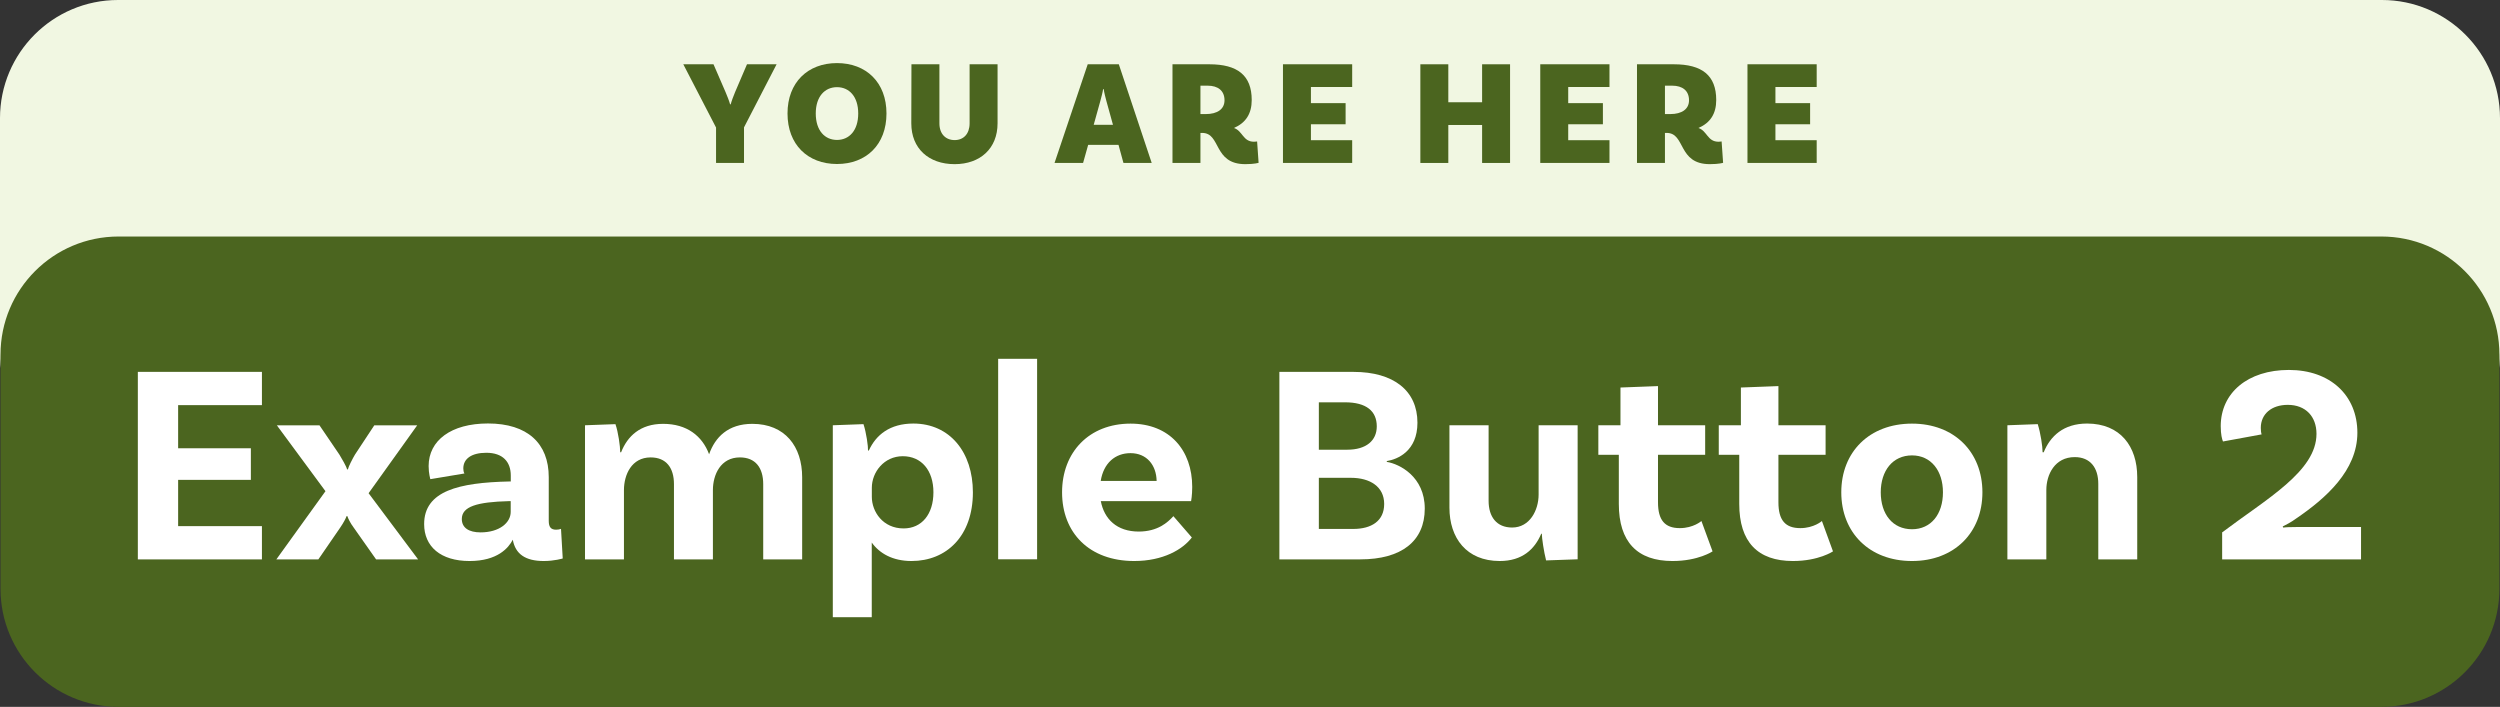
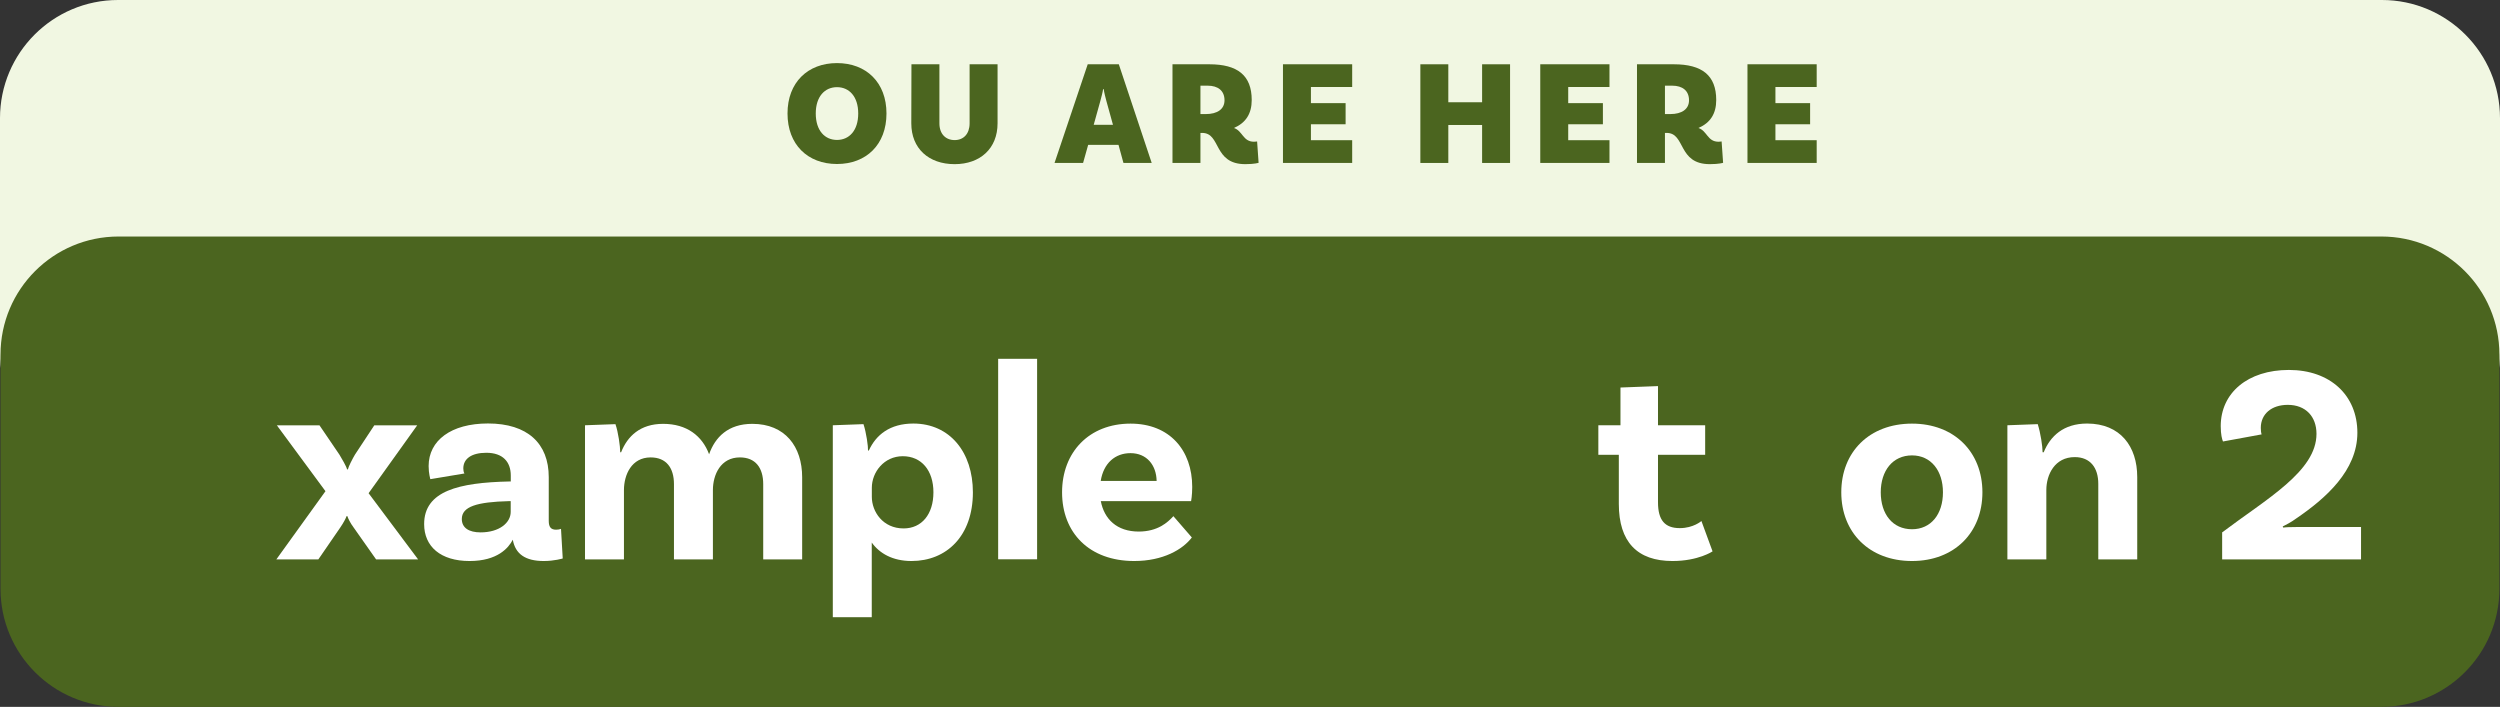
<svg xmlns="http://www.w3.org/2000/svg" enable-background="new 0 0 334.44 94.56" height="94.56" viewBox="0 0 334.44 94.56" width="334.44">
  <rect x="0" y="0" width="334.44" height="94.56" fill="#333333" stroke="none" />
  <path d="m318.64 0h-302.84c-8.73 0-15.8 7.08-15.8 15.82v31.39c0 8.74 7.07 15.82 15.8 15.82h302.84c8.73 0 15.8-7.08 15.8-15.82v-31.39c0-8.74-7.08-15.82-15.8-15.82" fill="#f1f7e2" />
-   <path d="m99.53 17.04v4.76h-3.74v-4.74l-4.38-8.46h4.04l1.62 3.74c.18.42.5 1.22.6 1.62h.08c.1-.4.4-1.2.58-1.62l1.6-3.74h3.96z" fill="#4b651f" />
  <path d="m118.59 15.18c0 4.16-2.7 6.76-6.62 6.76s-6.62-2.6-6.62-6.76c0-4.14 2.7-6.74 6.62-6.74s6.62 2.6 6.62 6.74zm-3.78 0c0-2.28-1.22-3.52-2.84-3.52s-2.84 1.24-2.84 3.52c0 2.3 1.22 3.54 2.84 3.54s2.84-1.24 2.84-3.54z" fill="#4b651f" />
  <path d="m133.45 8.6v7.9c0 3.36-2.32 5.46-5.74 5.46-3.48 0-5.8-2.1-5.8-5.46l.02-7.9h3.74v7.9c0 1.42.84 2.24 2.04 2.24 1.18 0 2-.82 2-2.24v-7.9z" fill="#4b651f" />
  <path d="m149.63 19.38h-4.06l-.68 2.42h-3.82l4.44-13.2h4.16l4.4 13.2h-3.78zm-.74-2.68-.88-3.18c-.12-.44-.3-1.14-.36-1.6h-.08c-.06.46-.26 1.16-.38 1.62l-.88 3.16z" fill="#4b651f" />
  <path d="m168.37 21.78s-.54.18-1.78.18c-4.32 0-3.22-4.18-5.78-4.18h-.22v4.02h-3.74v-13.2h4.94c3.76 0 5.66 1.48 5.66 4.78 0 1.84-.8 3.06-2.38 3.74 1.18.4 1.2 1.84 2.68 1.84.22 0 .42-.04.42-.04zm-7.06-6.52c1.54 0 2.5-.66 2.5-1.84 0-1.28-.86-1.96-2.26-1.96h-.96v3.8z" fill="#4b651f" />
  <path d="m175.37 11.64v2.16h4.64v2.82h-4.64v2.14h5.52v3.04h-9.26v-13.2h9.26v3.04z" fill="#4b651f" />
  <path d="m202.01 8.6v13.2h-3.74v-5.08h-4.52v5.08h-3.74v-13.2h3.74v5.08h4.52v-5.08z" fill="#4b651f" />
  <path d="m209.79 11.64v2.16h4.64v2.82h-4.64v2.14h5.52v3.04h-9.26v-13.2h9.26v3.04z" fill="#4b651f" />
  <path d="m230.51 21.78s-.54.18-1.78.18c-4.32 0-3.22-4.18-5.78-4.18h-.22v4.02h-3.74v-13.2h4.94c3.76 0 5.66 1.48 5.66 4.78 0 1.84-.8 3.06-2.38 3.74 1.18.4 1.2 1.84 2.68 1.84.22 0 .42-.04.42-.04zm-7.06-6.52c1.54 0 2.5-.66 2.5-1.84 0-1.28-.86-1.96-2.26-1.96h-.96v3.8z" fill="#4b651f" />
  <path d="m237.51 11.64v2.16h4.64v2.82h-4.64v2.14h5.52v3.04h-9.26v-13.2h9.26v3.04z" fill="#4b651f" />
  <path d="m318.57 31.64h-302.71c-8.72 0-15.79 7.07-15.79 15.79v31.34c0 8.72 7.07 15.79 15.79 15.79h302.71c8.72 0 15.79-7.07 15.79-15.79v-31.34c0-8.72-7.07-15.79-15.79-15.79" fill="#4b651f" />
  <g fill="#fff">
-     <path d="m23.83 54.2v5.77h9.73v4.22h-9.73v6.19h11.21v4.45h-16.6v-25.08h16.6v4.45z" />
    <path d="m55.93 74.83h-5.62l-3-4.26c-.46-.61-.76-1.25-.84-1.52h-.11c-.08.27-.42.91-.84 1.52l-2.93 4.26h-5.62l6.57-9.12-6.5-8.81h5.7l2.66 3.91c.3.49.95 1.6 1.03 1.98h.11c.08-.38.65-1.48.95-1.98l2.58-3.91h5.74l-6.5 9.08z" />
    <path d="m75.28 74.71s-1.1.34-2.54.34c-2.47 0-3.8-.95-4.14-2.85-.57 1.1-2.05 2.85-5.78 2.85-3.88 0-6.08-1.94-6.08-4.94 0-4.45 4.67-5.55 11.36-5.7h.23v-.8c0-1.82-1.06-3.04-3.27-3.04-1.98 0-3.08.8-3.08 2.09 0 .27.04.49.15.68l-4.56.76s-.23-.76-.23-1.75c0-3.42 3-5.7 7.94-5.7 5.28 0 8.13 2.66 8.13 7.18v5.85c0 .84.3 1.18.99 1.18.23 0 .46-.04.65-.11zm-6.96-6.23v-1.44h-.23c-4.29.11-6.31.72-6.31 2.39 0 1.18.95 1.79 2.51 1.79 2.51 0 4.03-1.29 4.03-2.74z" />
    <path d="m107.31 63.85v10.98h-5.21v-10.07c0-2.17-1.03-3.57-3.12-3.57-2.58 0-3.61 2.32-3.61 4.37v9.27h-5.21v-10.07c0-2.17-1.03-3.57-3.12-3.57-2.55 0-3.57 2.32-3.57 4.37v9.27h-5.21v-17.94l4.07-.15c.38 1.06.64 3 .64 3.76h.12c.84-2.13 2.54-3.8 5.62-3.8 3.19 0 5.24 1.63 6.15 4.07.8-2.28 2.54-4.07 5.78-4.07 4.39 0 6.67 3.04 6.67 7.15z" />
    <path d="m130.15 65.86c0 5.85-3.53 9.19-8.21 9.19-2.54 0-4.29-1.03-5.32-2.47v9.99h-5.21v-25.68l4.1-.15c.38 1.1.64 3.04.61 3.53h.11c.95-2.09 2.81-3.61 5.96-3.61 4.88.01 7.96 3.84 7.96 9.2zm-5.28 0c0-2.93-1.6-4.83-4.1-4.83s-4.14 2.13-4.14 4.22v1.22c0 1.98 1.48 4.22 4.25 4.22 2.43 0 3.99-1.9 3.99-4.83z" />
    <path d="m133.53 48h5.21v26.82h-5.21z" />
    <path d="m156.97 69.05 2.47 2.85c-1.21 1.6-3.84 3.15-7.71 3.15-6.04 0-9.65-3.8-9.65-9.19 0-5.36 3.61-9.19 9.16-9.19 5.24 0 8.25 3.57 8.25 8.47 0 1.14-.15 1.9-.15 1.9h-12.08c.46 2.39 2.13 4.07 5.09 4.07 2.53-.01 3.86-1.22 4.62-2.06zm-9.72-4.71h7.48c-.04-2.13-1.33-3.72-3.5-3.72-2.04 0-3.6 1.33-3.98 3.72z" />
-     <path d="m190.6 68.03c0 4.37-3.12 6.8-8.62 6.8h-10.83v-25.08h9.92c5.36 0 8.55 2.51 8.55 6.8 0 3.8-2.66 4.9-4.1 5.13v.11c1.7.27 5.08 1.98 5.08 6.24zm-10.67-14.21h-3.5v6.34h3.8c2.54 0 3.95-1.22 3.95-3.12 0-2.05-1.4-3.22-4.25-3.22zm5.24 13.6c0-2.32-1.9-3.5-4.45-3.5h-4.29v6.84h4.6c2.43 0 4.14-1.06 4.14-3.34z" />
-     <path d="m211.05 56.89v17.93l-4.22.15c-.3-1.18-.57-3-.57-3.57h-.08c-.88 2.09-2.55 3.65-5.55 3.65-4.45 0-6.73-3.08-6.73-7.14v-11.02h5.24v10.11c0 2.13 1.06 3.57 3.15 3.57 2.36 0 3.54-2.32 3.54-4.41v-9.27z" />
    <path d="m229.1 73.76s-1.9 1.29-5.36 1.29c-4.71 0-7.18-2.55-7.18-7.64v-6.57h-2.74v-3.95h2.96v-5.05l5.02-.19v5.24h6.31v3.95h-6.31v6.35c0 2.39.91 3.46 2.92 3.46 1.82 0 2.89-.95 2.89-.95z" />
-     <path d="m245.21 73.76s-1.9 1.29-5.36 1.29c-4.71 0-7.18-2.55-7.18-7.64v-6.57h-2.74v-3.95h2.96v-5.05l5.02-.19v5.24h6.31v3.95h-6.31v6.35c0 2.39.91 3.46 2.93 3.46 1.82 0 2.89-.95 2.89-.95z" />
    <path d="m265.2 65.86c0 5.4-3.76 9.19-9.42 9.19-5.7 0-9.46-3.8-9.46-9.19 0-5.4 3.76-9.19 9.46-9.19 5.66 0 9.42 3.8 9.42 9.19zm-5.28 0c0-2.89-1.6-4.94-4.14-4.94-2.58 0-4.18 2.05-4.18 4.94 0 2.93 1.6 4.94 4.18 4.94 2.54 0 4.14-2.01 4.14-4.94z" />
    <path d="m285.91 63.81v11.02h-5.21v-10.11c0-2.13-1.06-3.57-3.15-3.57-2.66 0-3.8 2.32-3.8 4.41v9.27h-5.21v-17.94l4.06-.15c.38 1.18.65 3 .65 3.76h.15c.87-2.13 2.62-3.84 5.81-3.84 4.46.01 6.7 3.08 6.7 7.15z" />
    <path d="m307.38 70.5h8.47v4.33h-18.58v-3.61c5.93-4.48 12.62-8.17 12.62-13.18 0-2.32-1.45-3.88-3.84-3.88-2.17 0-3.61 1.22-3.61 3.08 0 .34.04.68.11.87l-5.17.95c-.12-.3-.3-.91-.3-2.05 0-4.45 3.61-7.52 9.12-7.52s9.16 3.38 9.16 8.4c0 5.05-4.22 8.78-8.24 11.51-.49.38-1.48.91-1.75 1.03l.08.15c.22-.05.98-.08 1.93-.08z" />
  </g>
</svg>